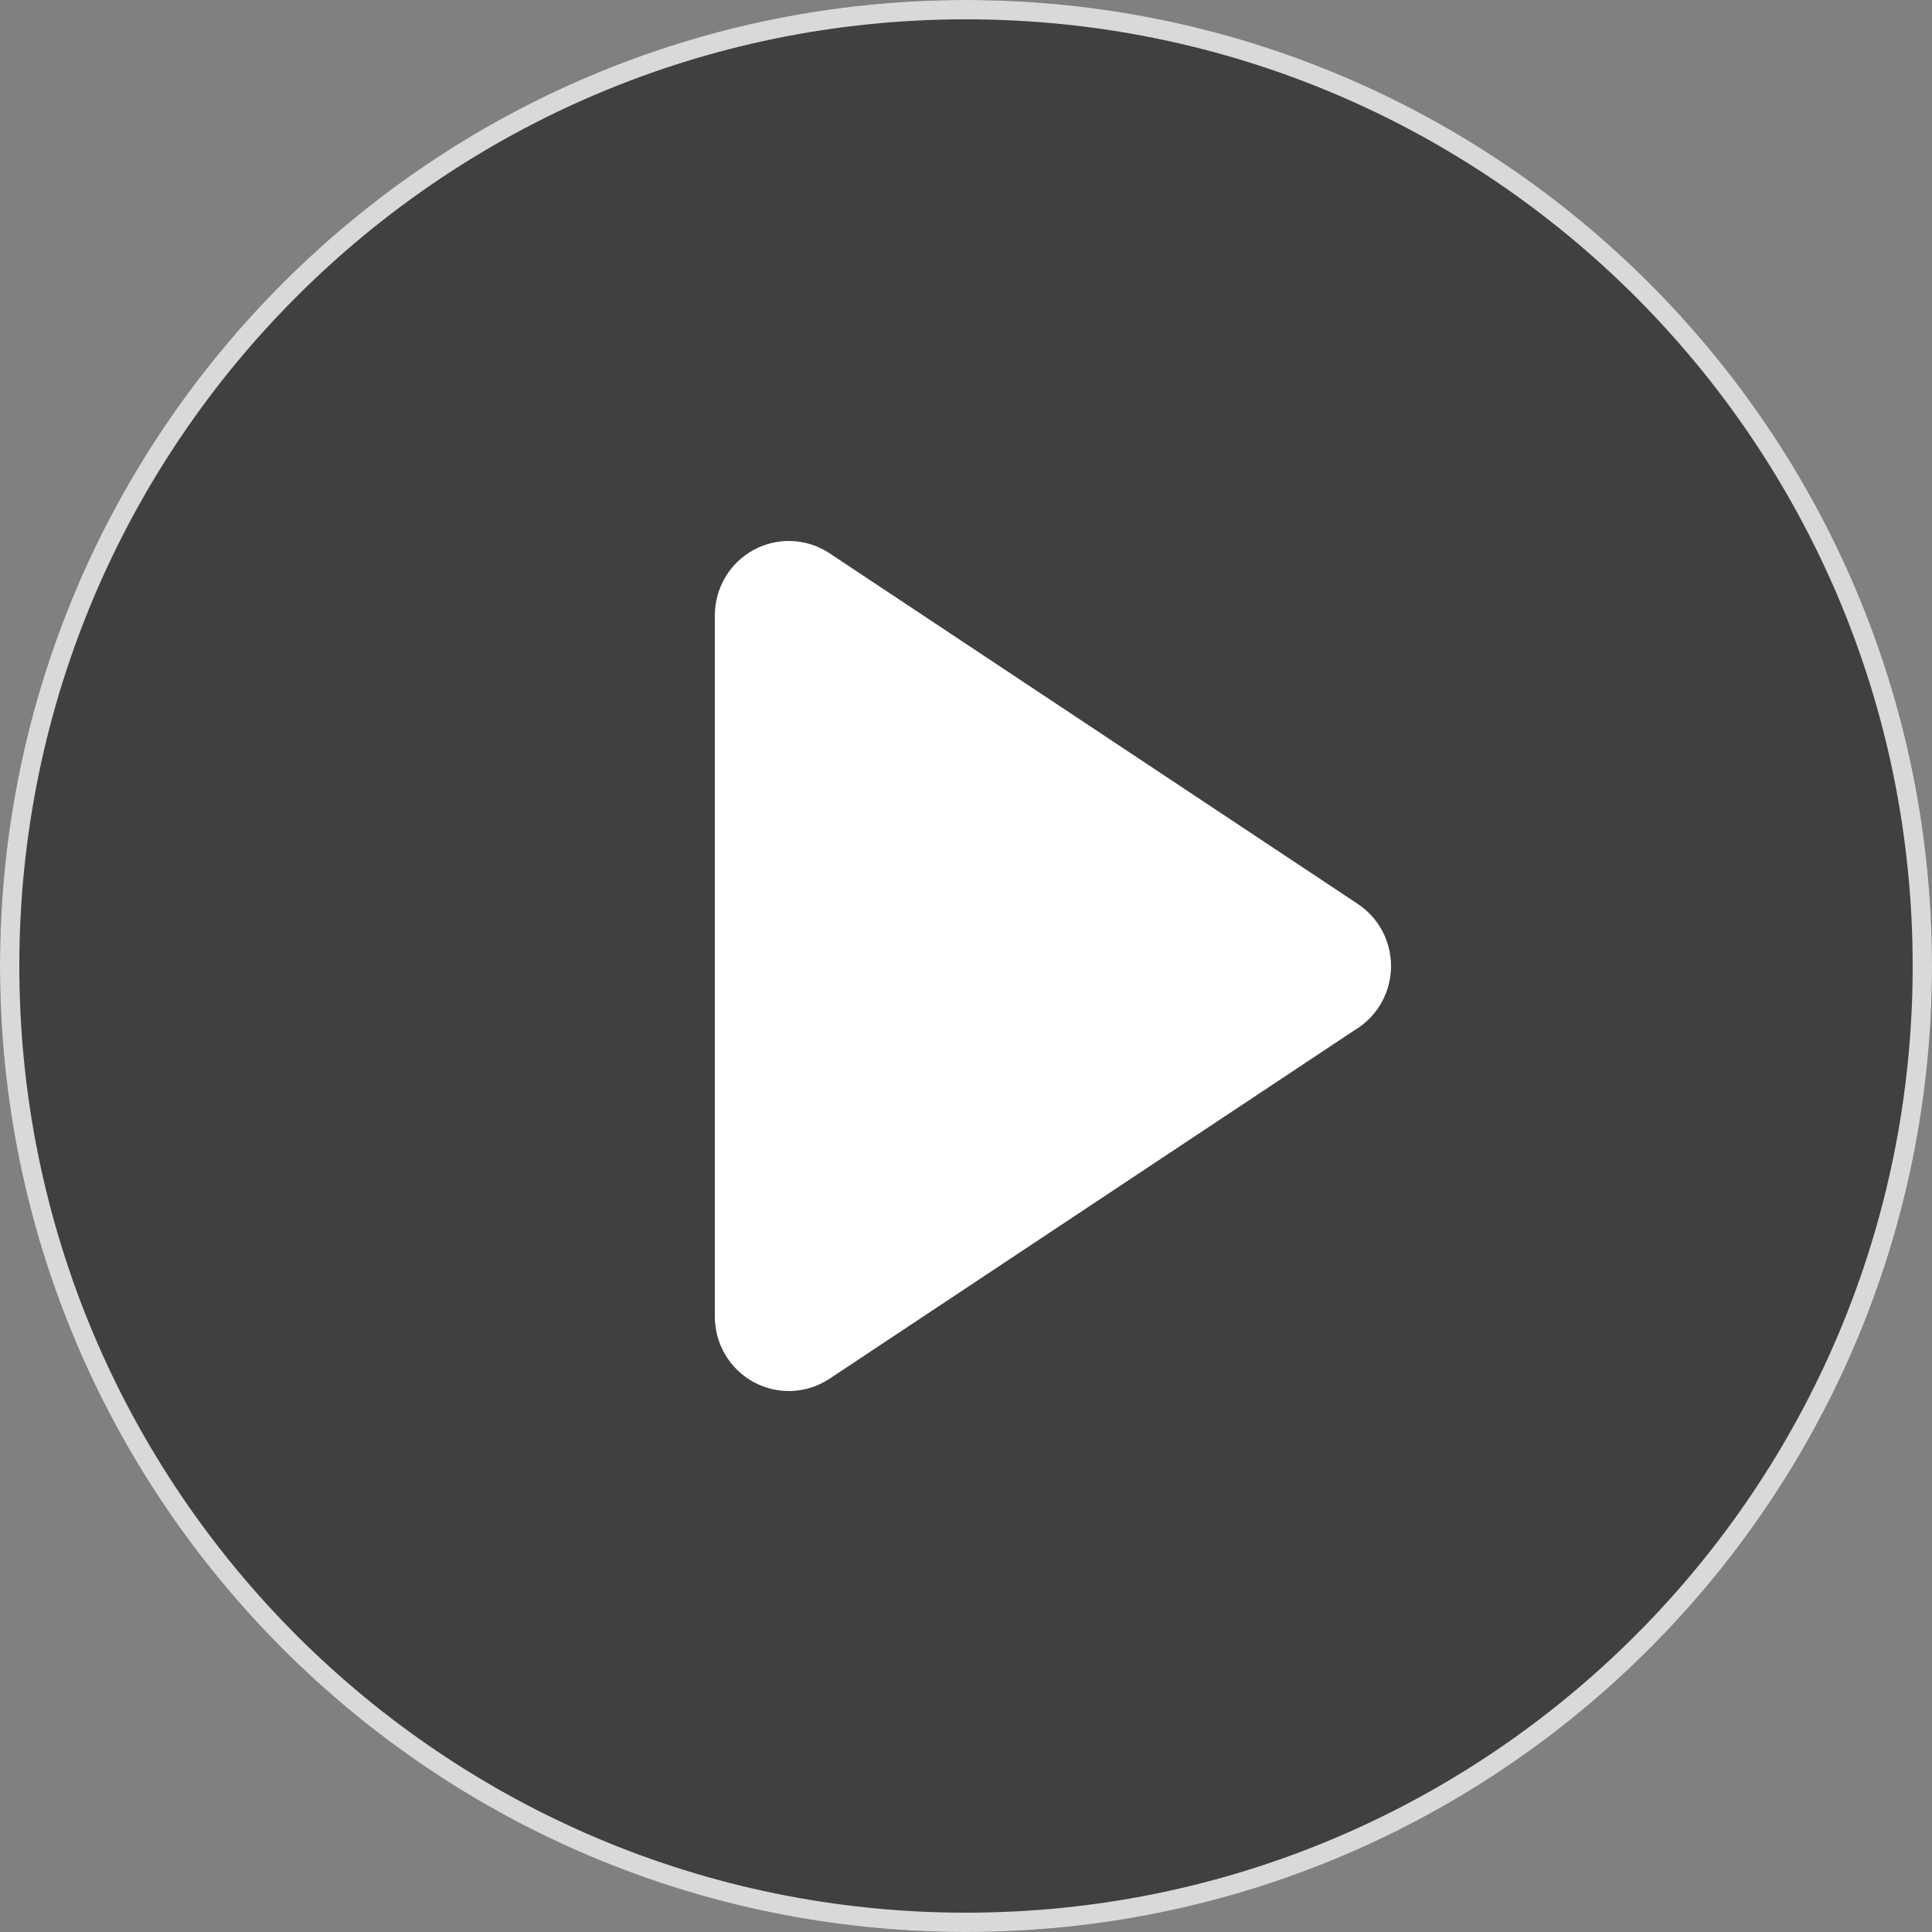
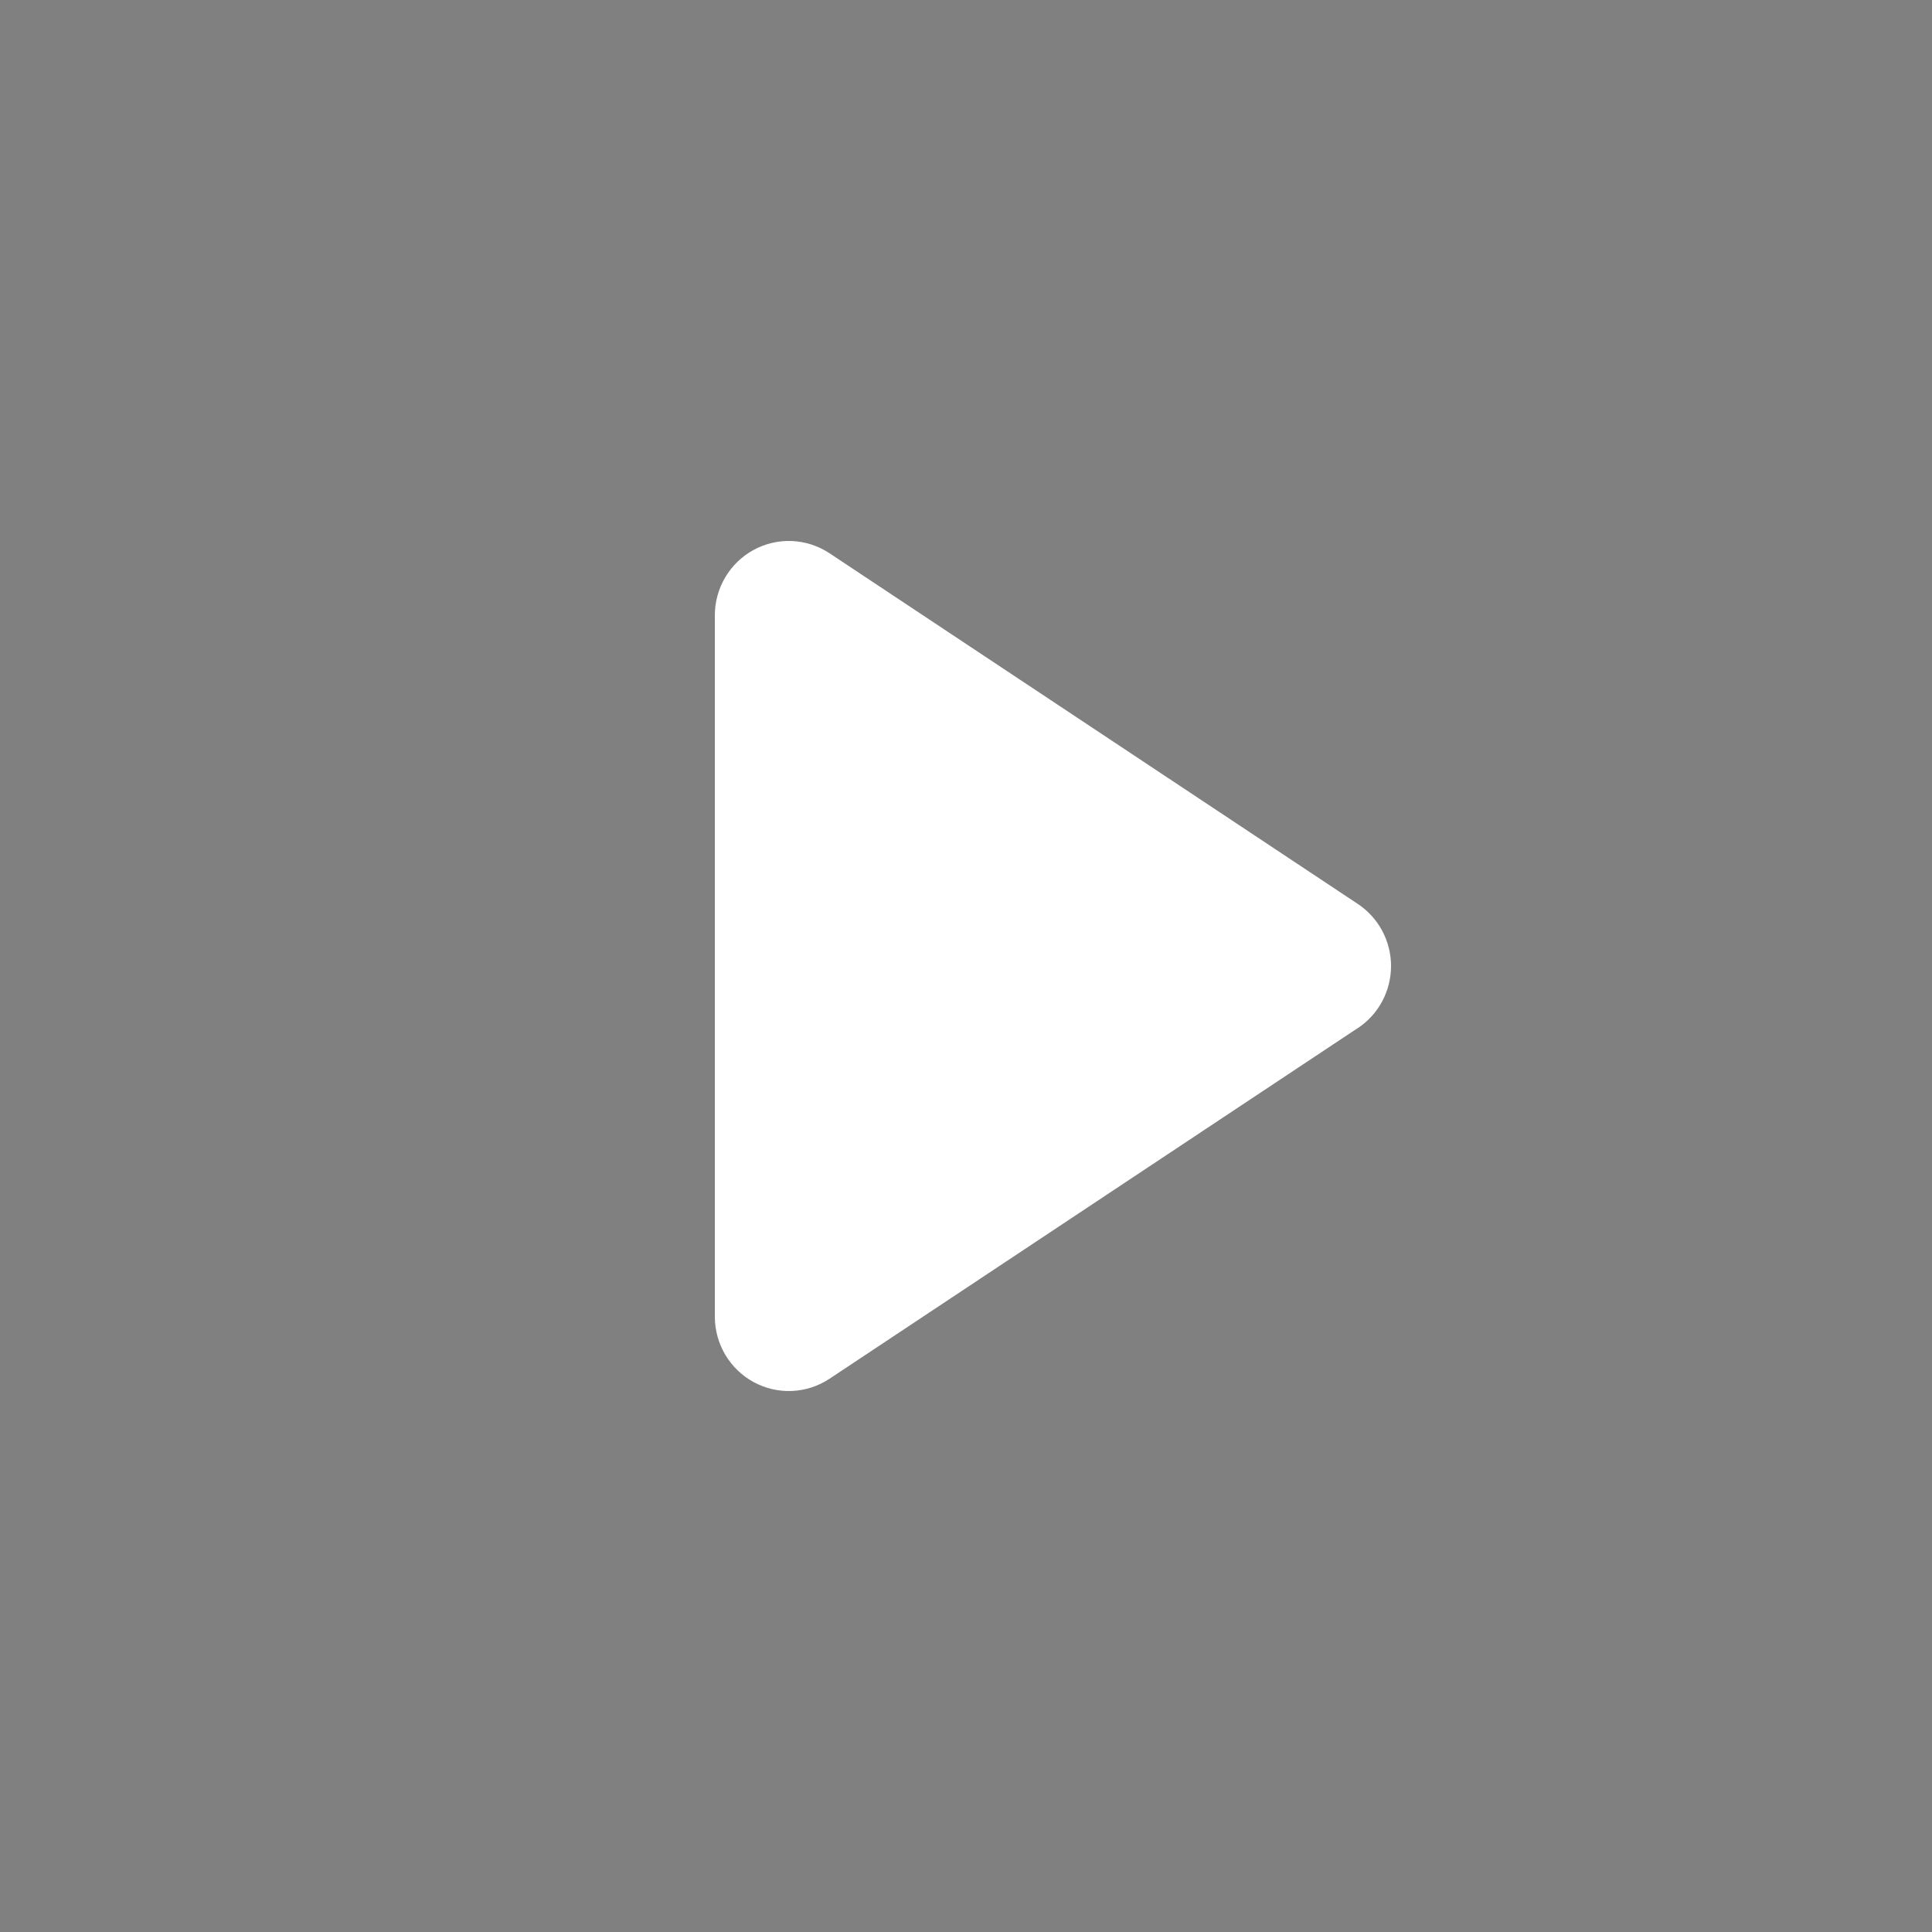
<svg xmlns="http://www.w3.org/2000/svg" width="100" height="100" viewBox="0 0 100 100" fill="none">
  <rect x="0" y="0" width="100" height="100" fill="#808080" stroke="none" />
-   <path d="M50 0C22.386 0 0 22.386 0 50C0 77.614 22.386 100 50 100C77.614 100 100 77.614 100 50C100 22.386 77.614 0 50 0Z" fill="black" fill-opacity="0.5" />
-   <path d="M0.5 50C0.5 22.662 22.662 0.5 50 0.5C77.338 0.5 99.5 22.662 99.5 50C99.5 77.338 77.338 99.5 50 99.5C22.662 99.5 0.5 77.338 0.5 50Z" stroke="white" stroke-opacity="0.8" />
  <path d="M70.279 53.212L42.935 71.364C42.358 71.747 41.689 71.965 40.998 71.996C40.308 72.027 39.622 71.869 39.014 71.54C38.405 71.21 37.897 70.721 37.542 70.125C37.188 69.528 37 68.846 37 68.151V31.85C37 31.155 37.187 30.473 37.542 29.876C37.896 29.279 38.405 28.79 39.014 28.46C39.623 28.13 40.309 27.973 40.999 28.004C41.69 28.035 42.359 28.254 42.936 28.637L70.28 46.788C70.809 47.139 71.243 47.617 71.543 48.177C71.843 48.738 72 49.365 72 50.002C72 50.639 71.843 51.266 71.543 51.827C71.243 52.388 70.809 52.865 70.28 53.216L70.279 53.212Z" fill="white" />
</svg>